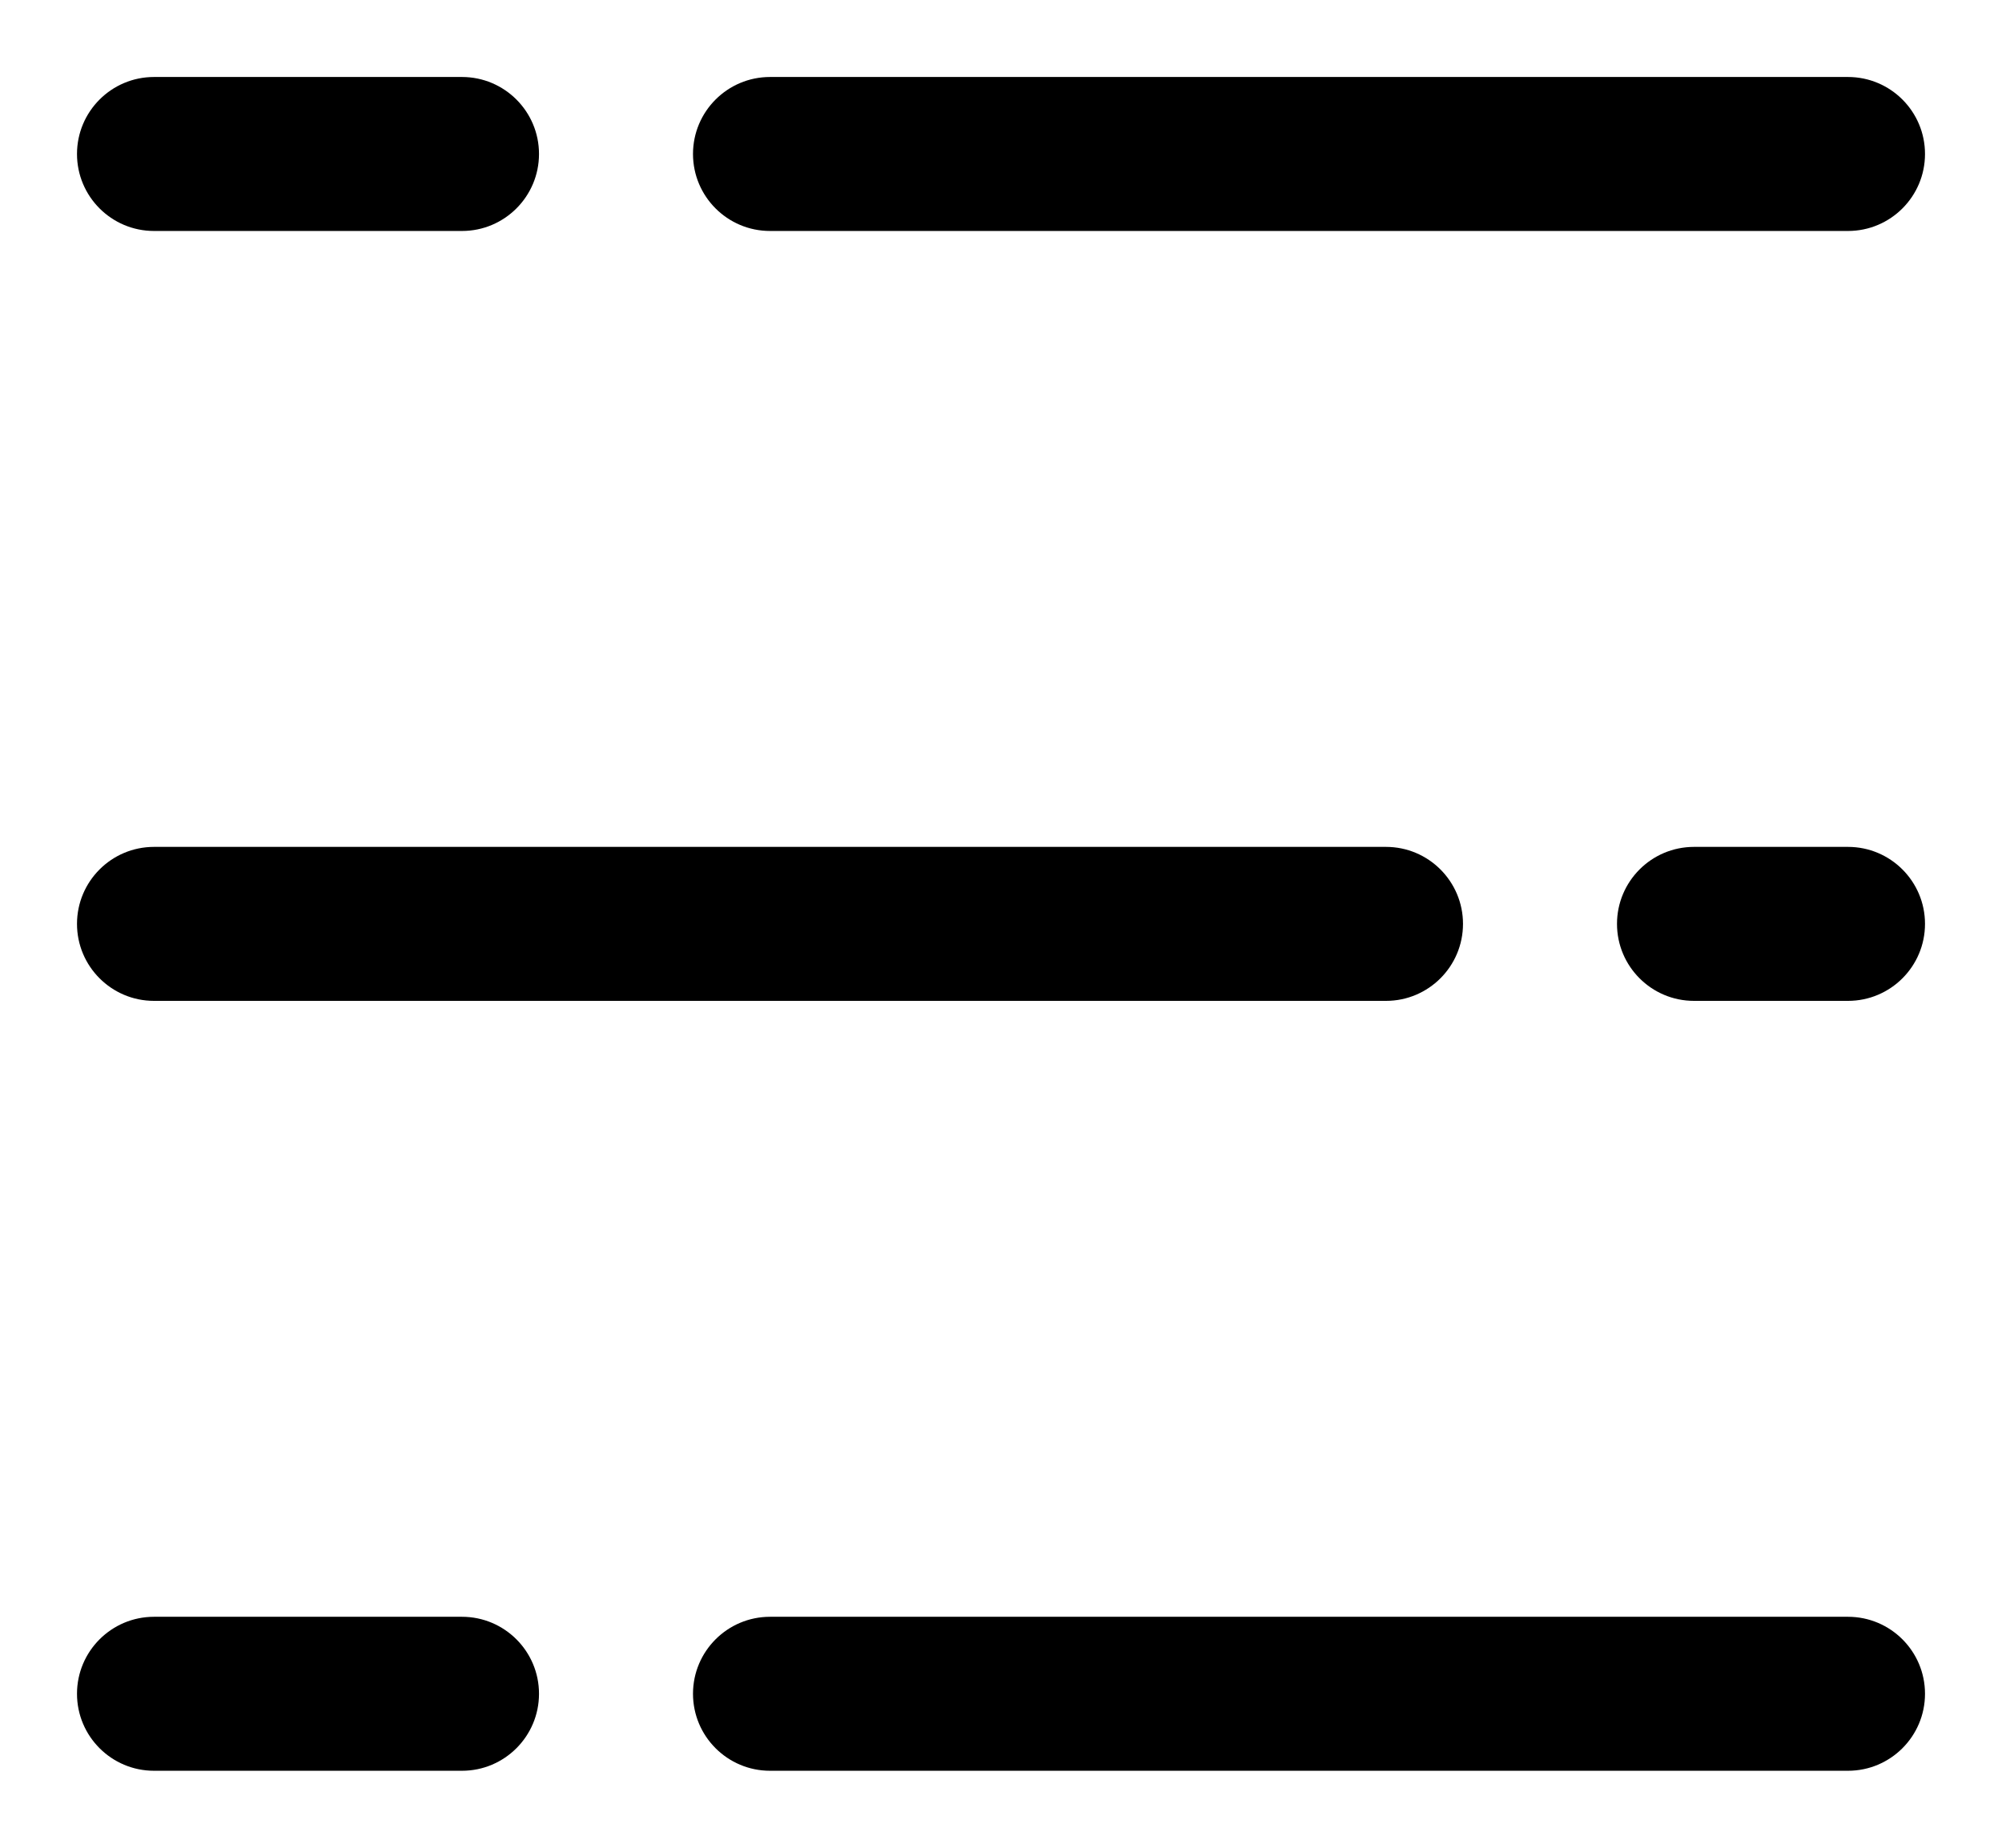
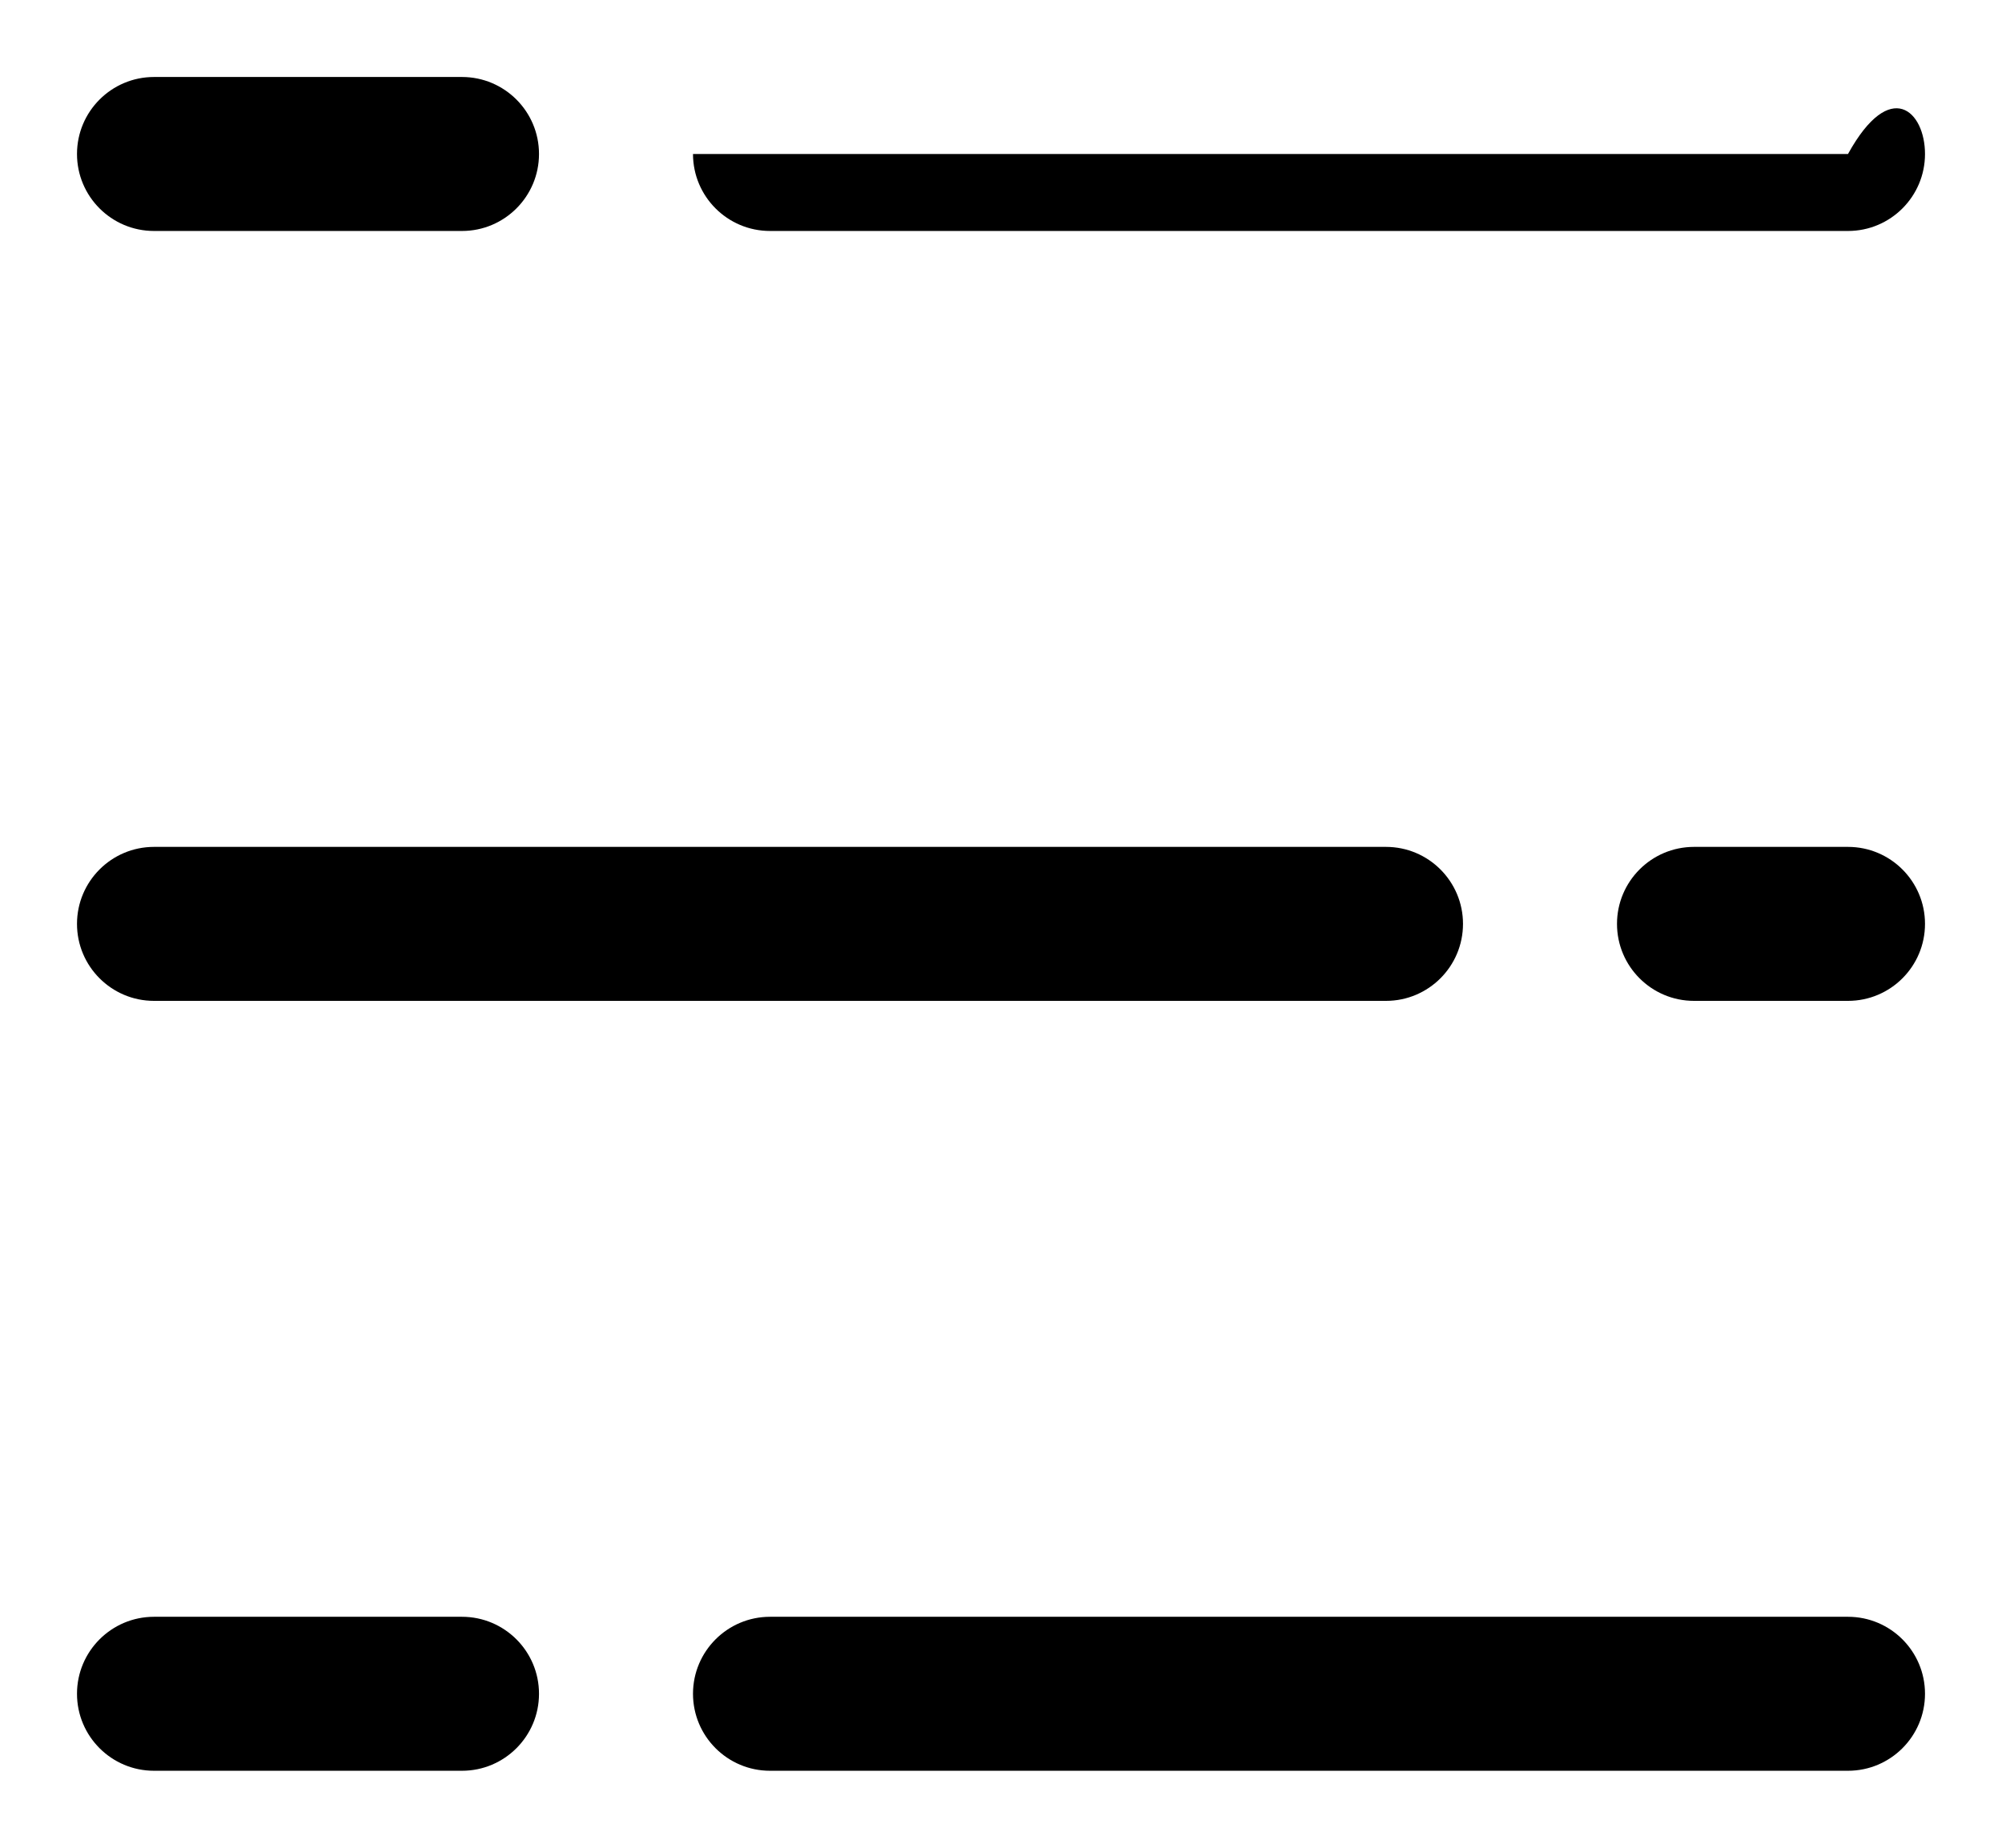
<svg xmlns="http://www.w3.org/2000/svg" width="13" height="12" viewBox="0 0 13 12" fill="none">
-   <path fill-rule="evenodd" clip-rule="evenodd" d="M12.5 1C12.5 1.276 12.276 1.5 12 1.5L5 1.5C4.724 1.5 4.5 1.276 4.5 1C4.5 0.724 4.724 0.5 5 0.5H12C12.276 0.5 12.5 0.724 12.5 1ZM1 5.5C0.724 5.5 0.5 5.724 0.5 6C0.5 6.276 0.724 6.5 1 6.5H9C9.276 6.5 9.5 6.276 9.5 6C9.5 5.724 9.276 5.5 9 5.5H1ZM11 5.5C10.724 5.5 10.5 5.724 10.5 6C10.5 6.276 10.724 6.5 11 6.5H12C12.276 6.5 12.5 6.276 12.5 6C12.5 5.724 12.276 5.5 12 5.5H11ZM3 1.5C3.276 1.5 3.5 1.276 3.5 1C3.5 0.724 3.276 0.5 3 0.5H1C0.724 0.5 0.5 0.724 0.5 1C0.5 1.276 0.724 1.5 1 1.5L3 1.5ZM12.5 11C12.5 11.276 12.276 11.5 12 11.5L5 11.5C4.724 11.5 4.5 11.276 4.5 11C4.5 10.724 4.724 10.5 5 10.5L12 10.5C12.276 10.5 12.5 10.724 12.5 11ZM3 11.5C3.276 11.5 3.5 11.276 3.5 11C3.5 10.724 3.276 10.5 3 10.5H1C0.724 10.5 0.5 10.724 0.5 11C0.5 11.276 0.724 11.5 1 11.5H3Z" fill="black" />
+   <path fill-rule="evenodd" clip-rule="evenodd" d="M12.5 1C12.5 1.276 12.276 1.5 12 1.5L5 1.5C4.724 1.5 4.5 1.276 4.5 1H12C12.276 0.5 12.5 0.724 12.5 1ZM1 5.5C0.724 5.5 0.5 5.724 0.5 6C0.5 6.276 0.724 6.5 1 6.5H9C9.276 6.5 9.5 6.276 9.5 6C9.5 5.724 9.276 5.5 9 5.5H1ZM11 5.5C10.724 5.5 10.5 5.724 10.5 6C10.5 6.276 10.724 6.5 11 6.5H12C12.276 6.5 12.5 6.276 12.5 6C12.5 5.724 12.276 5.5 12 5.5H11ZM3 1.5C3.276 1.5 3.5 1.276 3.5 1C3.5 0.724 3.276 0.5 3 0.5H1C0.724 0.5 0.5 0.724 0.5 1C0.5 1.276 0.724 1.5 1 1.5L3 1.5ZM12.5 11C12.5 11.276 12.276 11.5 12 11.5L5 11.5C4.724 11.5 4.5 11.276 4.5 11C4.5 10.724 4.724 10.5 5 10.5L12 10.5C12.276 10.5 12.5 10.724 12.5 11ZM3 11.5C3.276 11.5 3.5 11.276 3.5 11C3.5 10.724 3.276 10.5 3 10.5H1C0.724 10.5 0.5 10.724 0.5 11C0.5 11.276 0.724 11.5 1 11.5H3Z" fill="black" />
</svg>